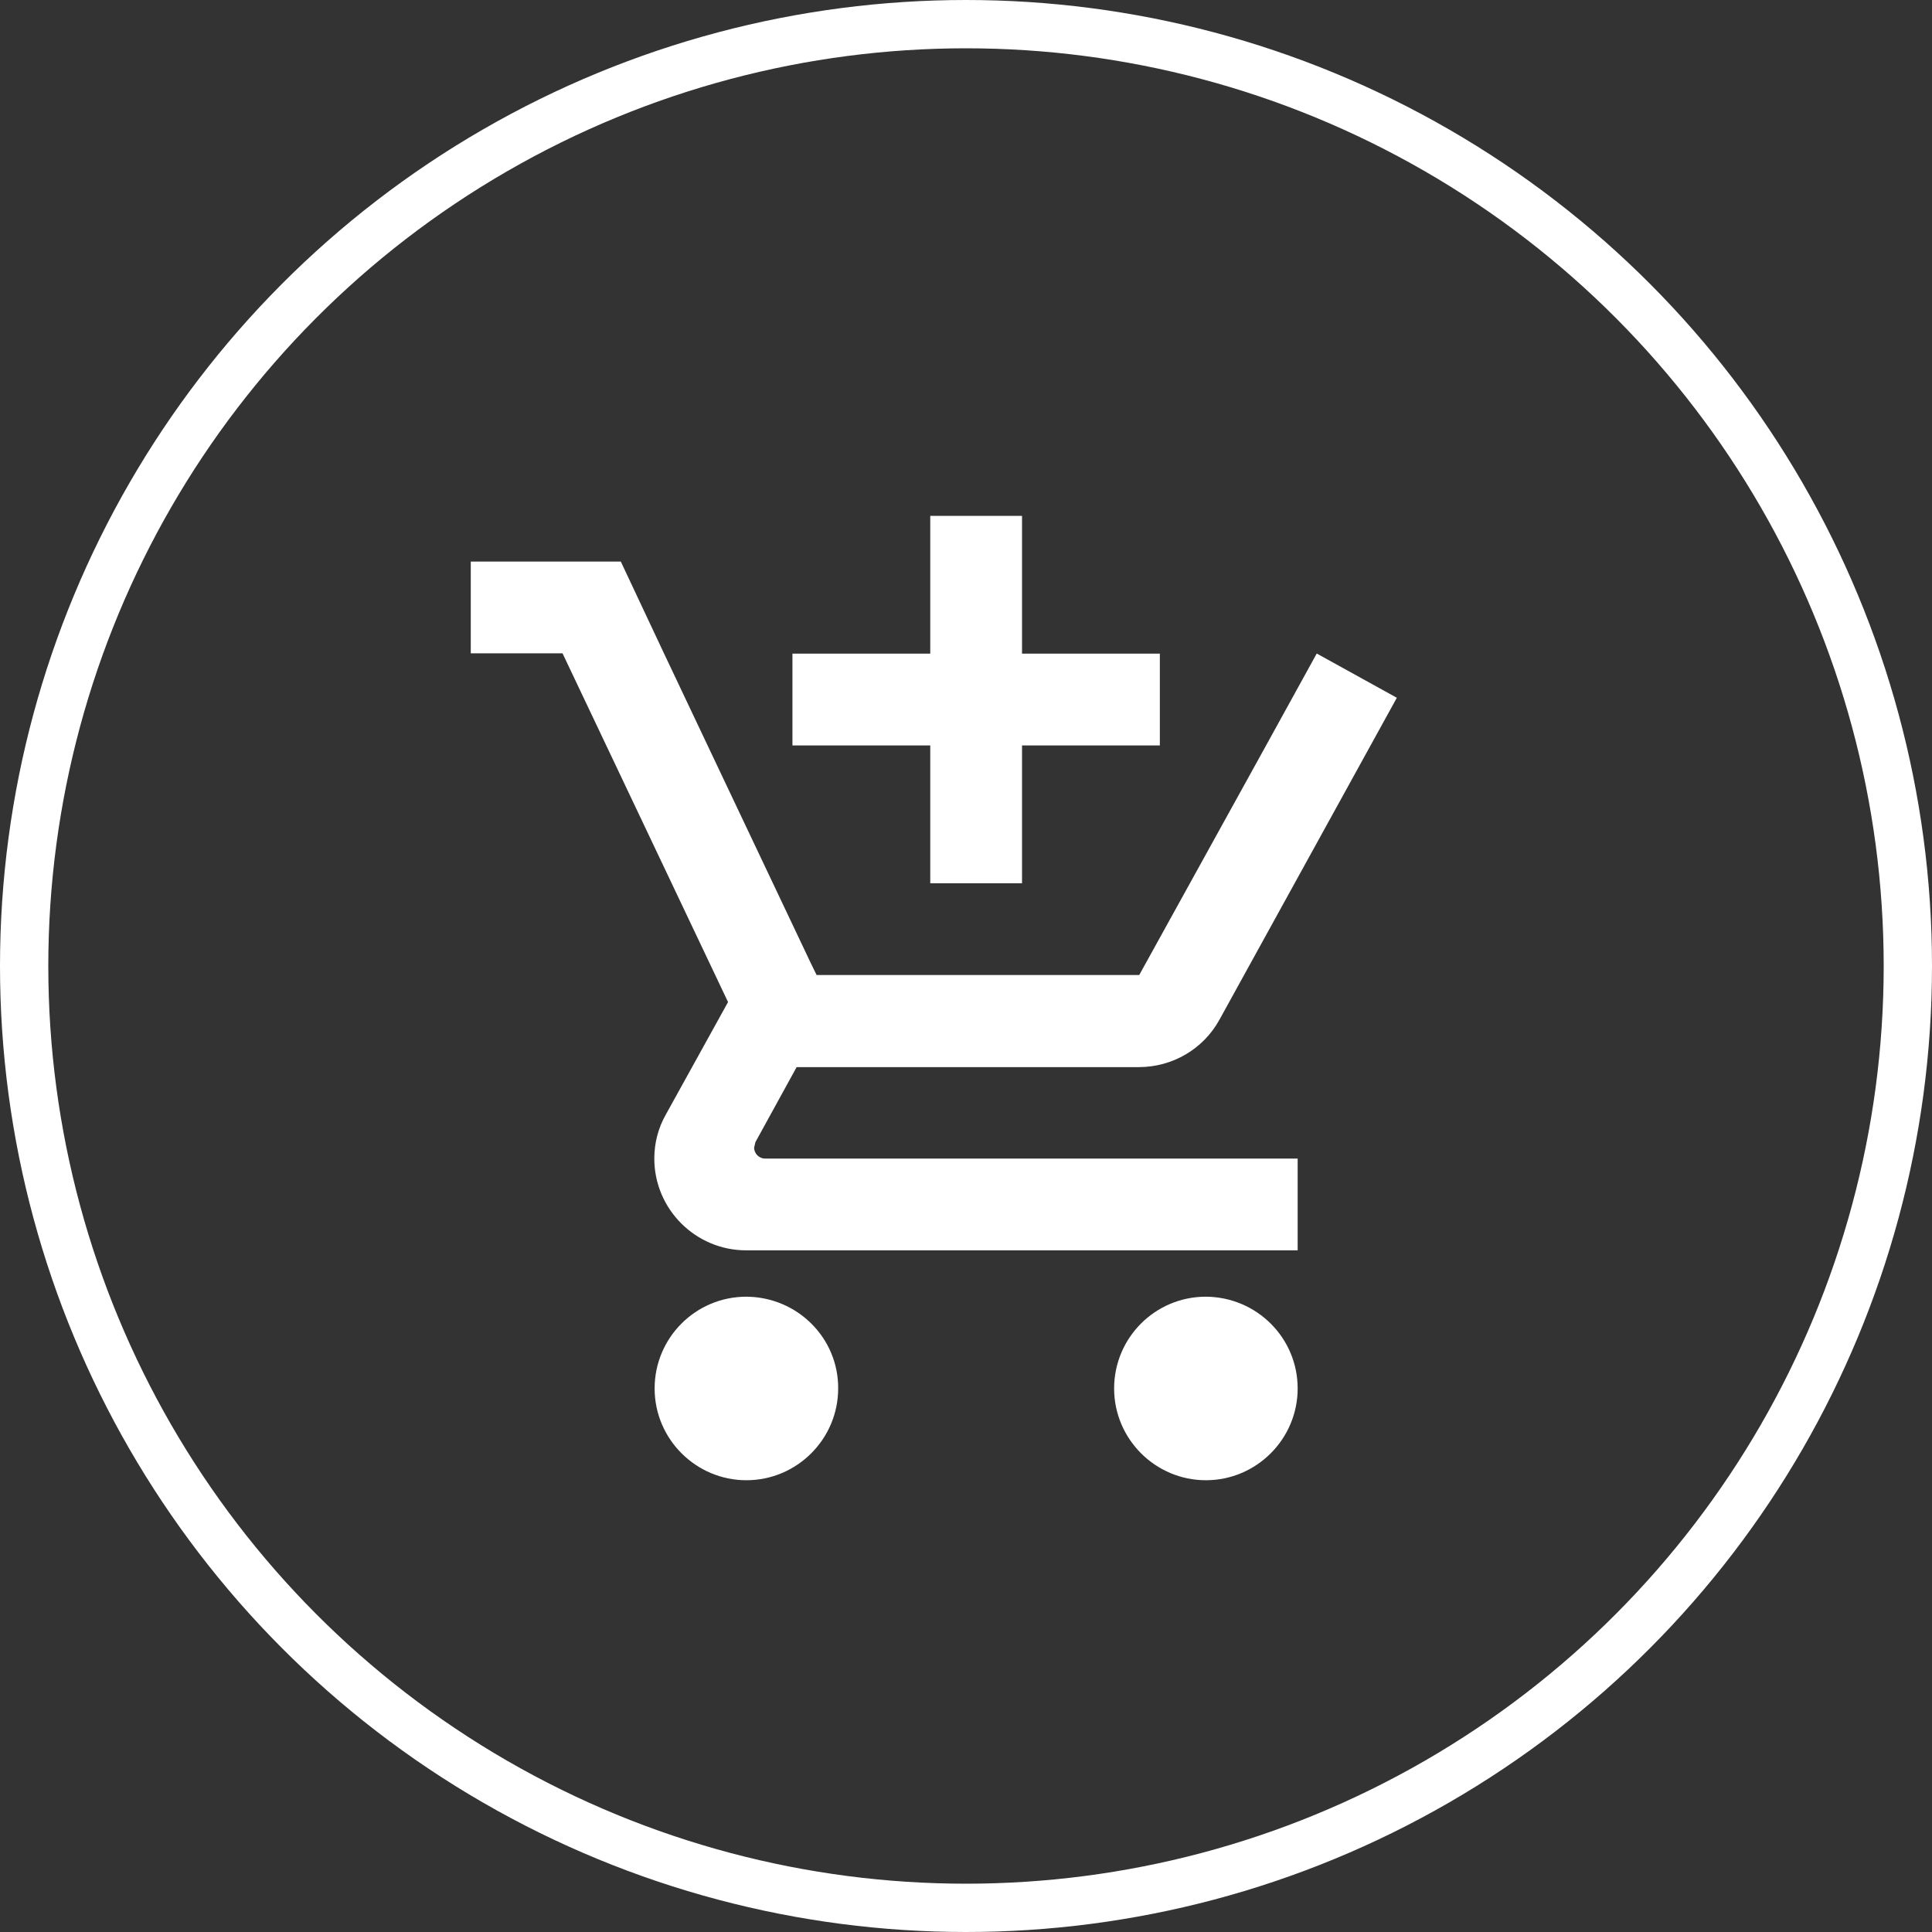
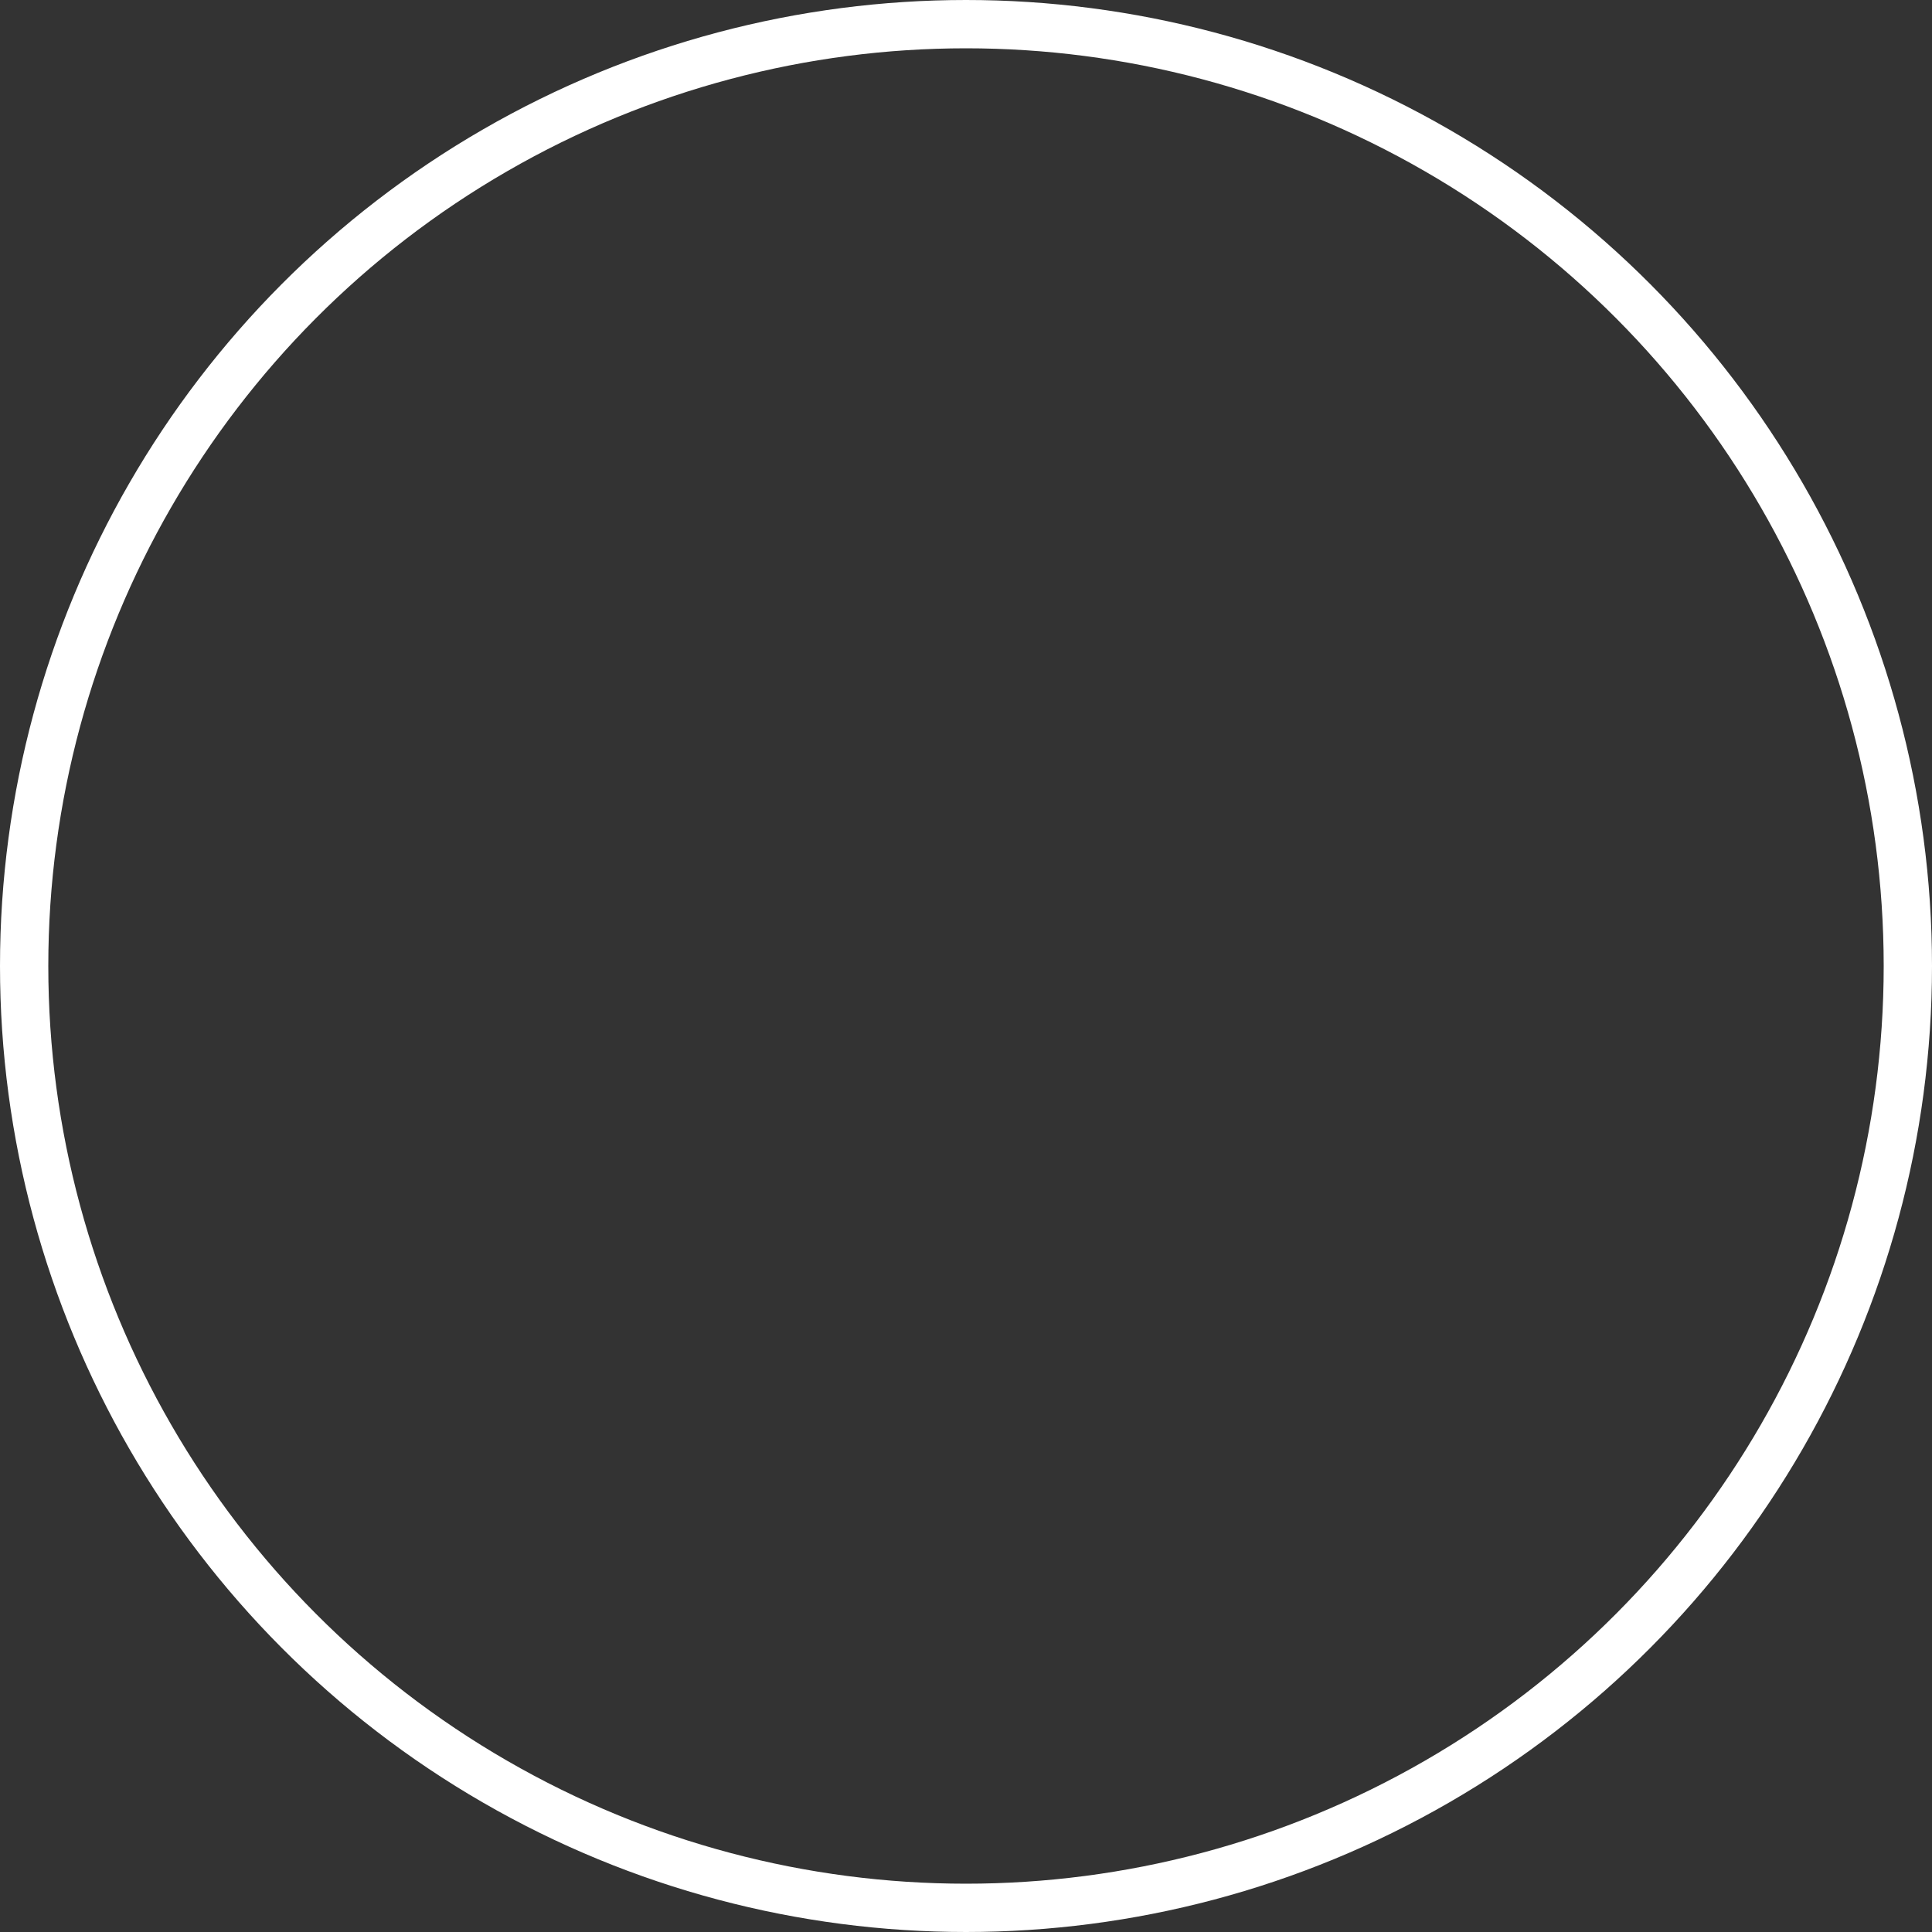
<svg xmlns="http://www.w3.org/2000/svg" version="1.1" id="圖層_1" x="0px" y="0px" viewBox="0 0 60 60" style="enable-background:new 0 0 60 60;" xml:space="preserve">
  <rect x="0" y="0" width="60" height="60" fill="#333333" stroke="none" />
  <style type="text/css">
	.st0{fill:none;}
	.st1{fill:none;stroke:#FFFFFF;stroke-width:1.5;}
	.st2{fill:#FFFFFF;}
</style>
  <g id="Ellipse_3">
-     <circle class="st0" cx="30" cy="30" r="30" />
    <circle class="st1" cx="30" cy="30" r="29.25" />
  </g>
-   <path id="Icon_material-add-shopping-cart" class="st2" d="M28.89,27.43h2.85v-4.28h4.28V20.3h-4.28v-4.28h-2.85v4.28h-4.28v2.85  h4.28L28.89,27.43z M23.18,40.27c-1.58,0-2.85,1.28-2.85,2.85s1.28,2.85,2.85,2.85s2.85-1.28,2.85-2.85  C26.04,41.55,24.76,40.28,23.18,40.27C23.19,40.27,23.18,40.27,23.18,40.27z M37.45,40.27c-1.58,0-2.85,1.28-2.85,2.85  s1.28,2.85,2.85,2.85s2.85-1.28,2.85-2.85C40.3,41.55,39.03,40.28,37.45,40.27C37.45,40.27,37.45,40.27,37.45,40.27z M23.42,35.64  l0.04-0.17l1.28-2.33h10.63c1.04,0,2-0.56,2.5-1.47l5.51-10L40.9,20.3h-0.01l-1.57,2.85l-3.94,7.13H25.36l-0.19-0.39l-3.2-6.75  l-1.35-2.85l-1.34-2.85h-4.66v2.85h2.85l5.14,10.83l-1.93,3.49c-0.24,0.42-0.36,0.89-0.36,1.37c0,1.57,1.28,2.85,2.85,2.85H40.3  v-2.85H23.78C23.58,35.99,23.42,35.83,23.42,35.64z" />
</svg>